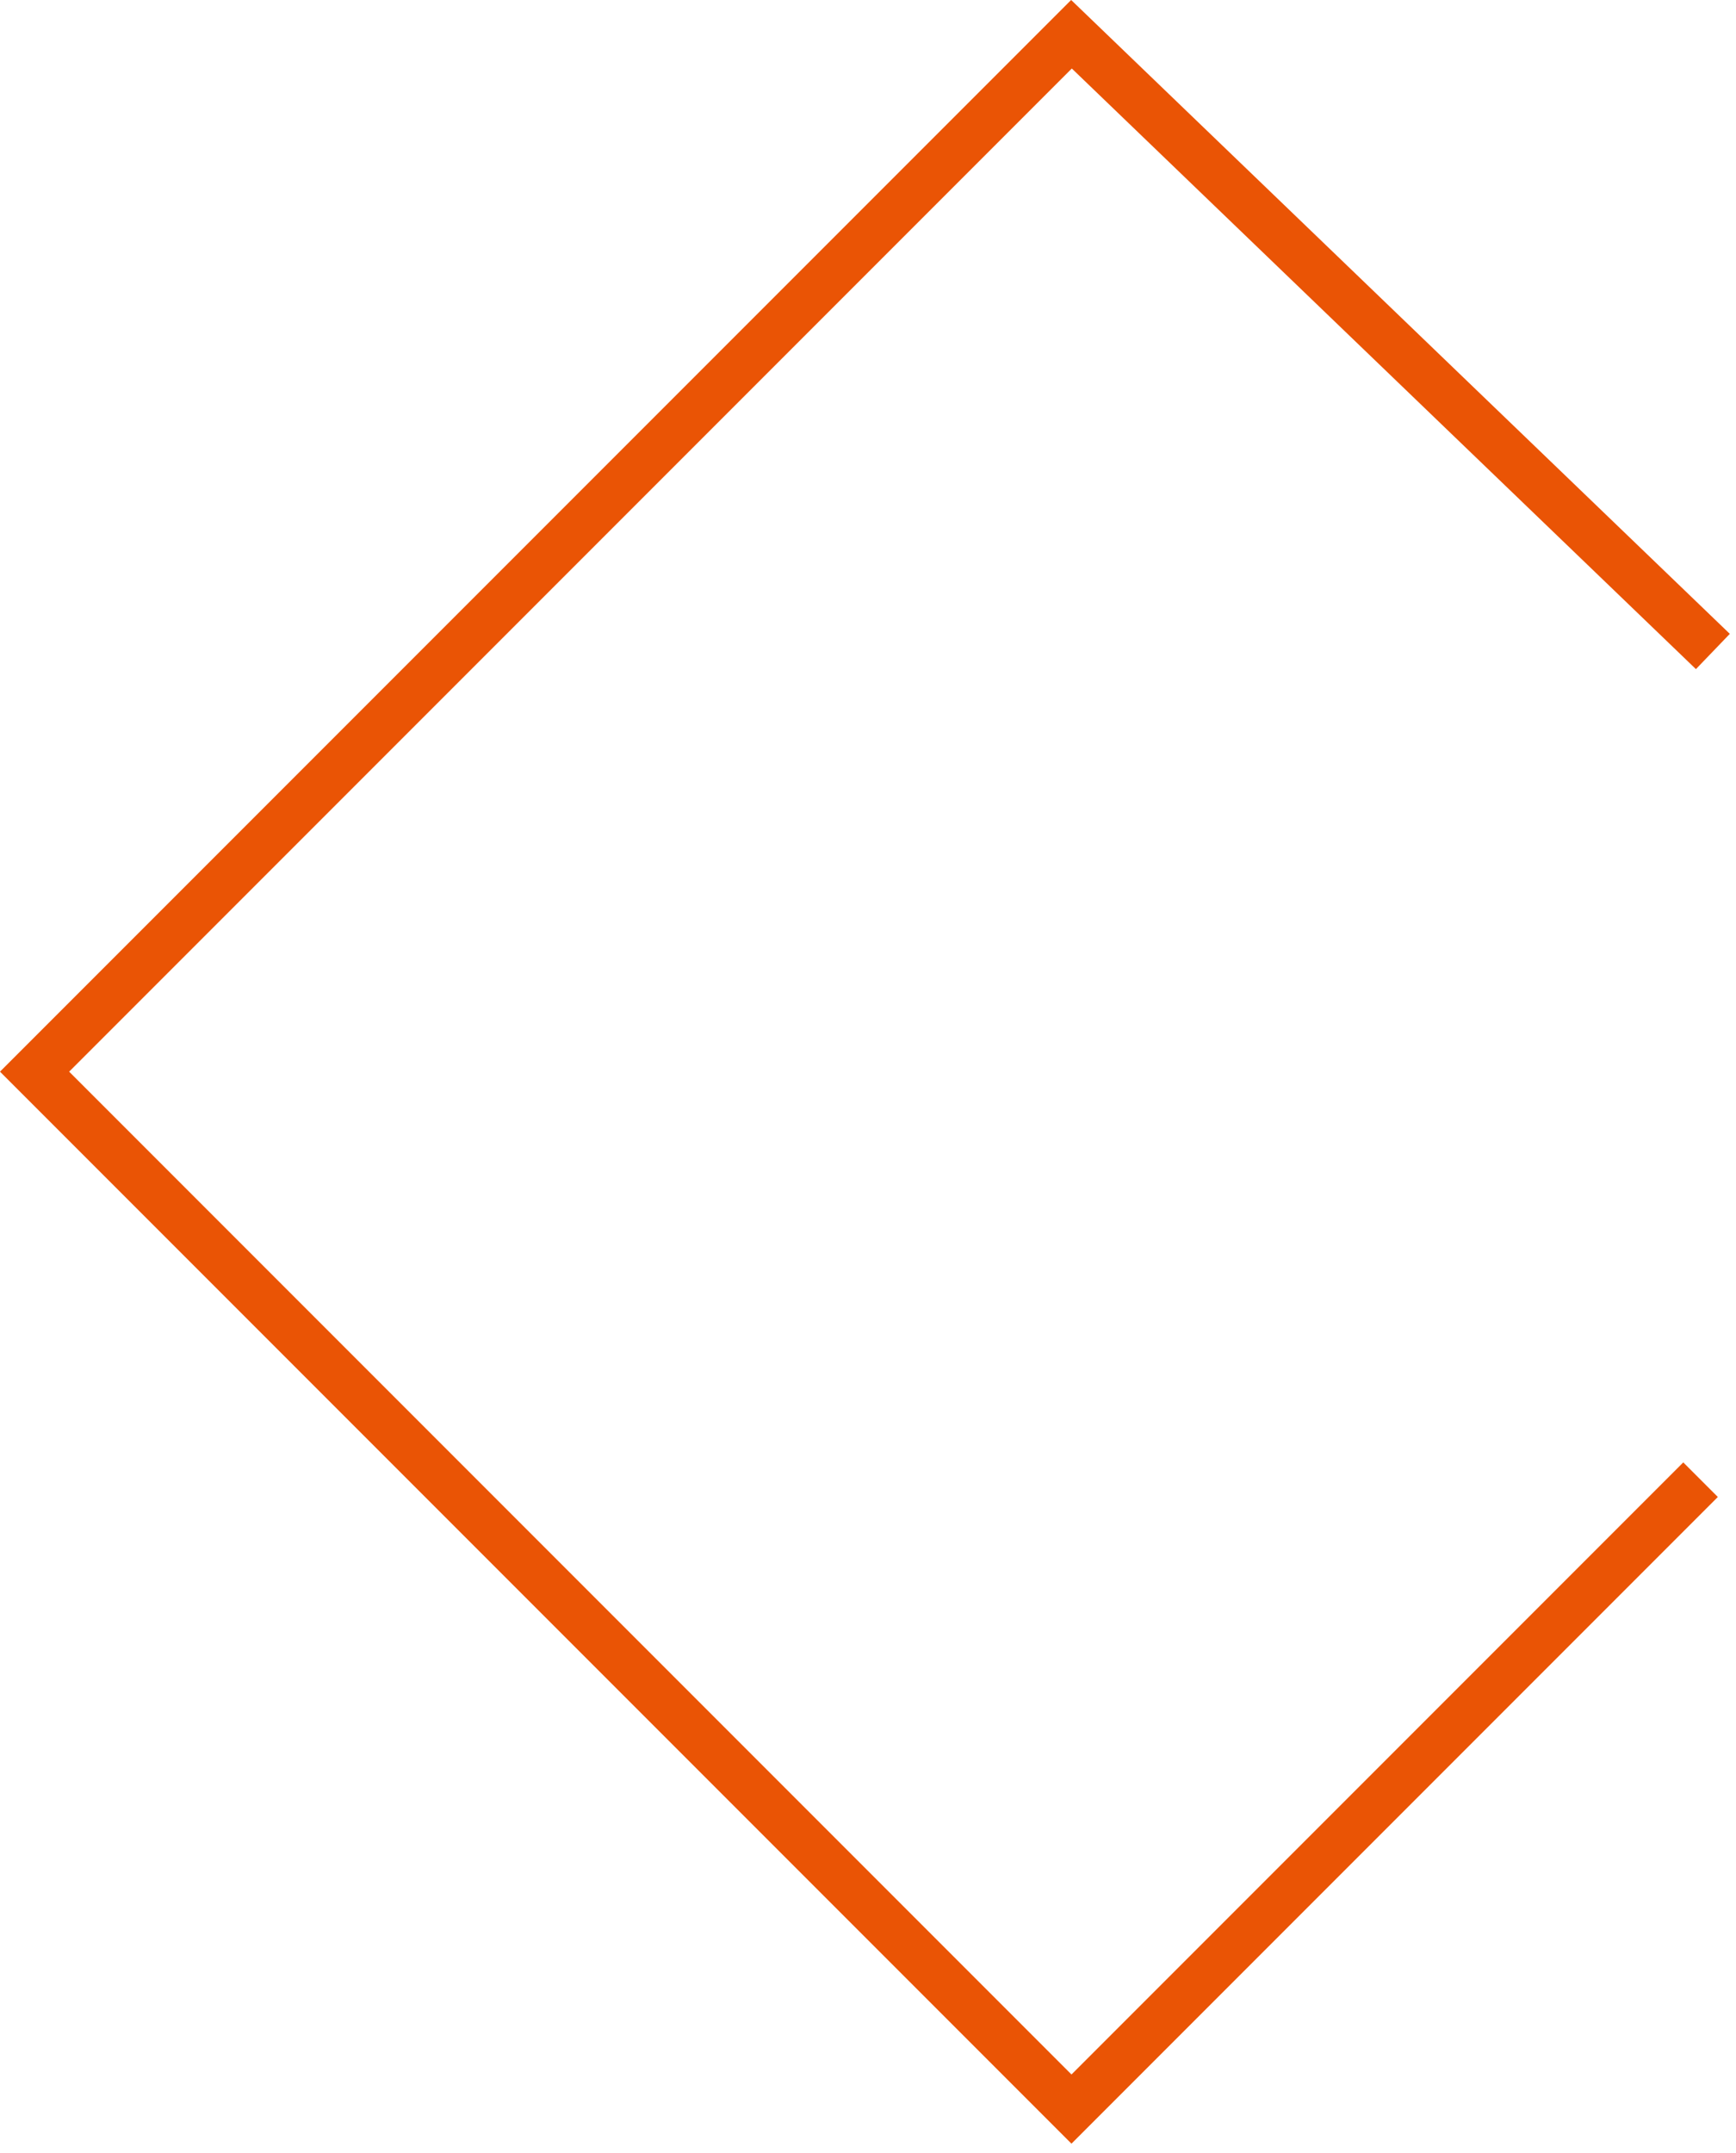
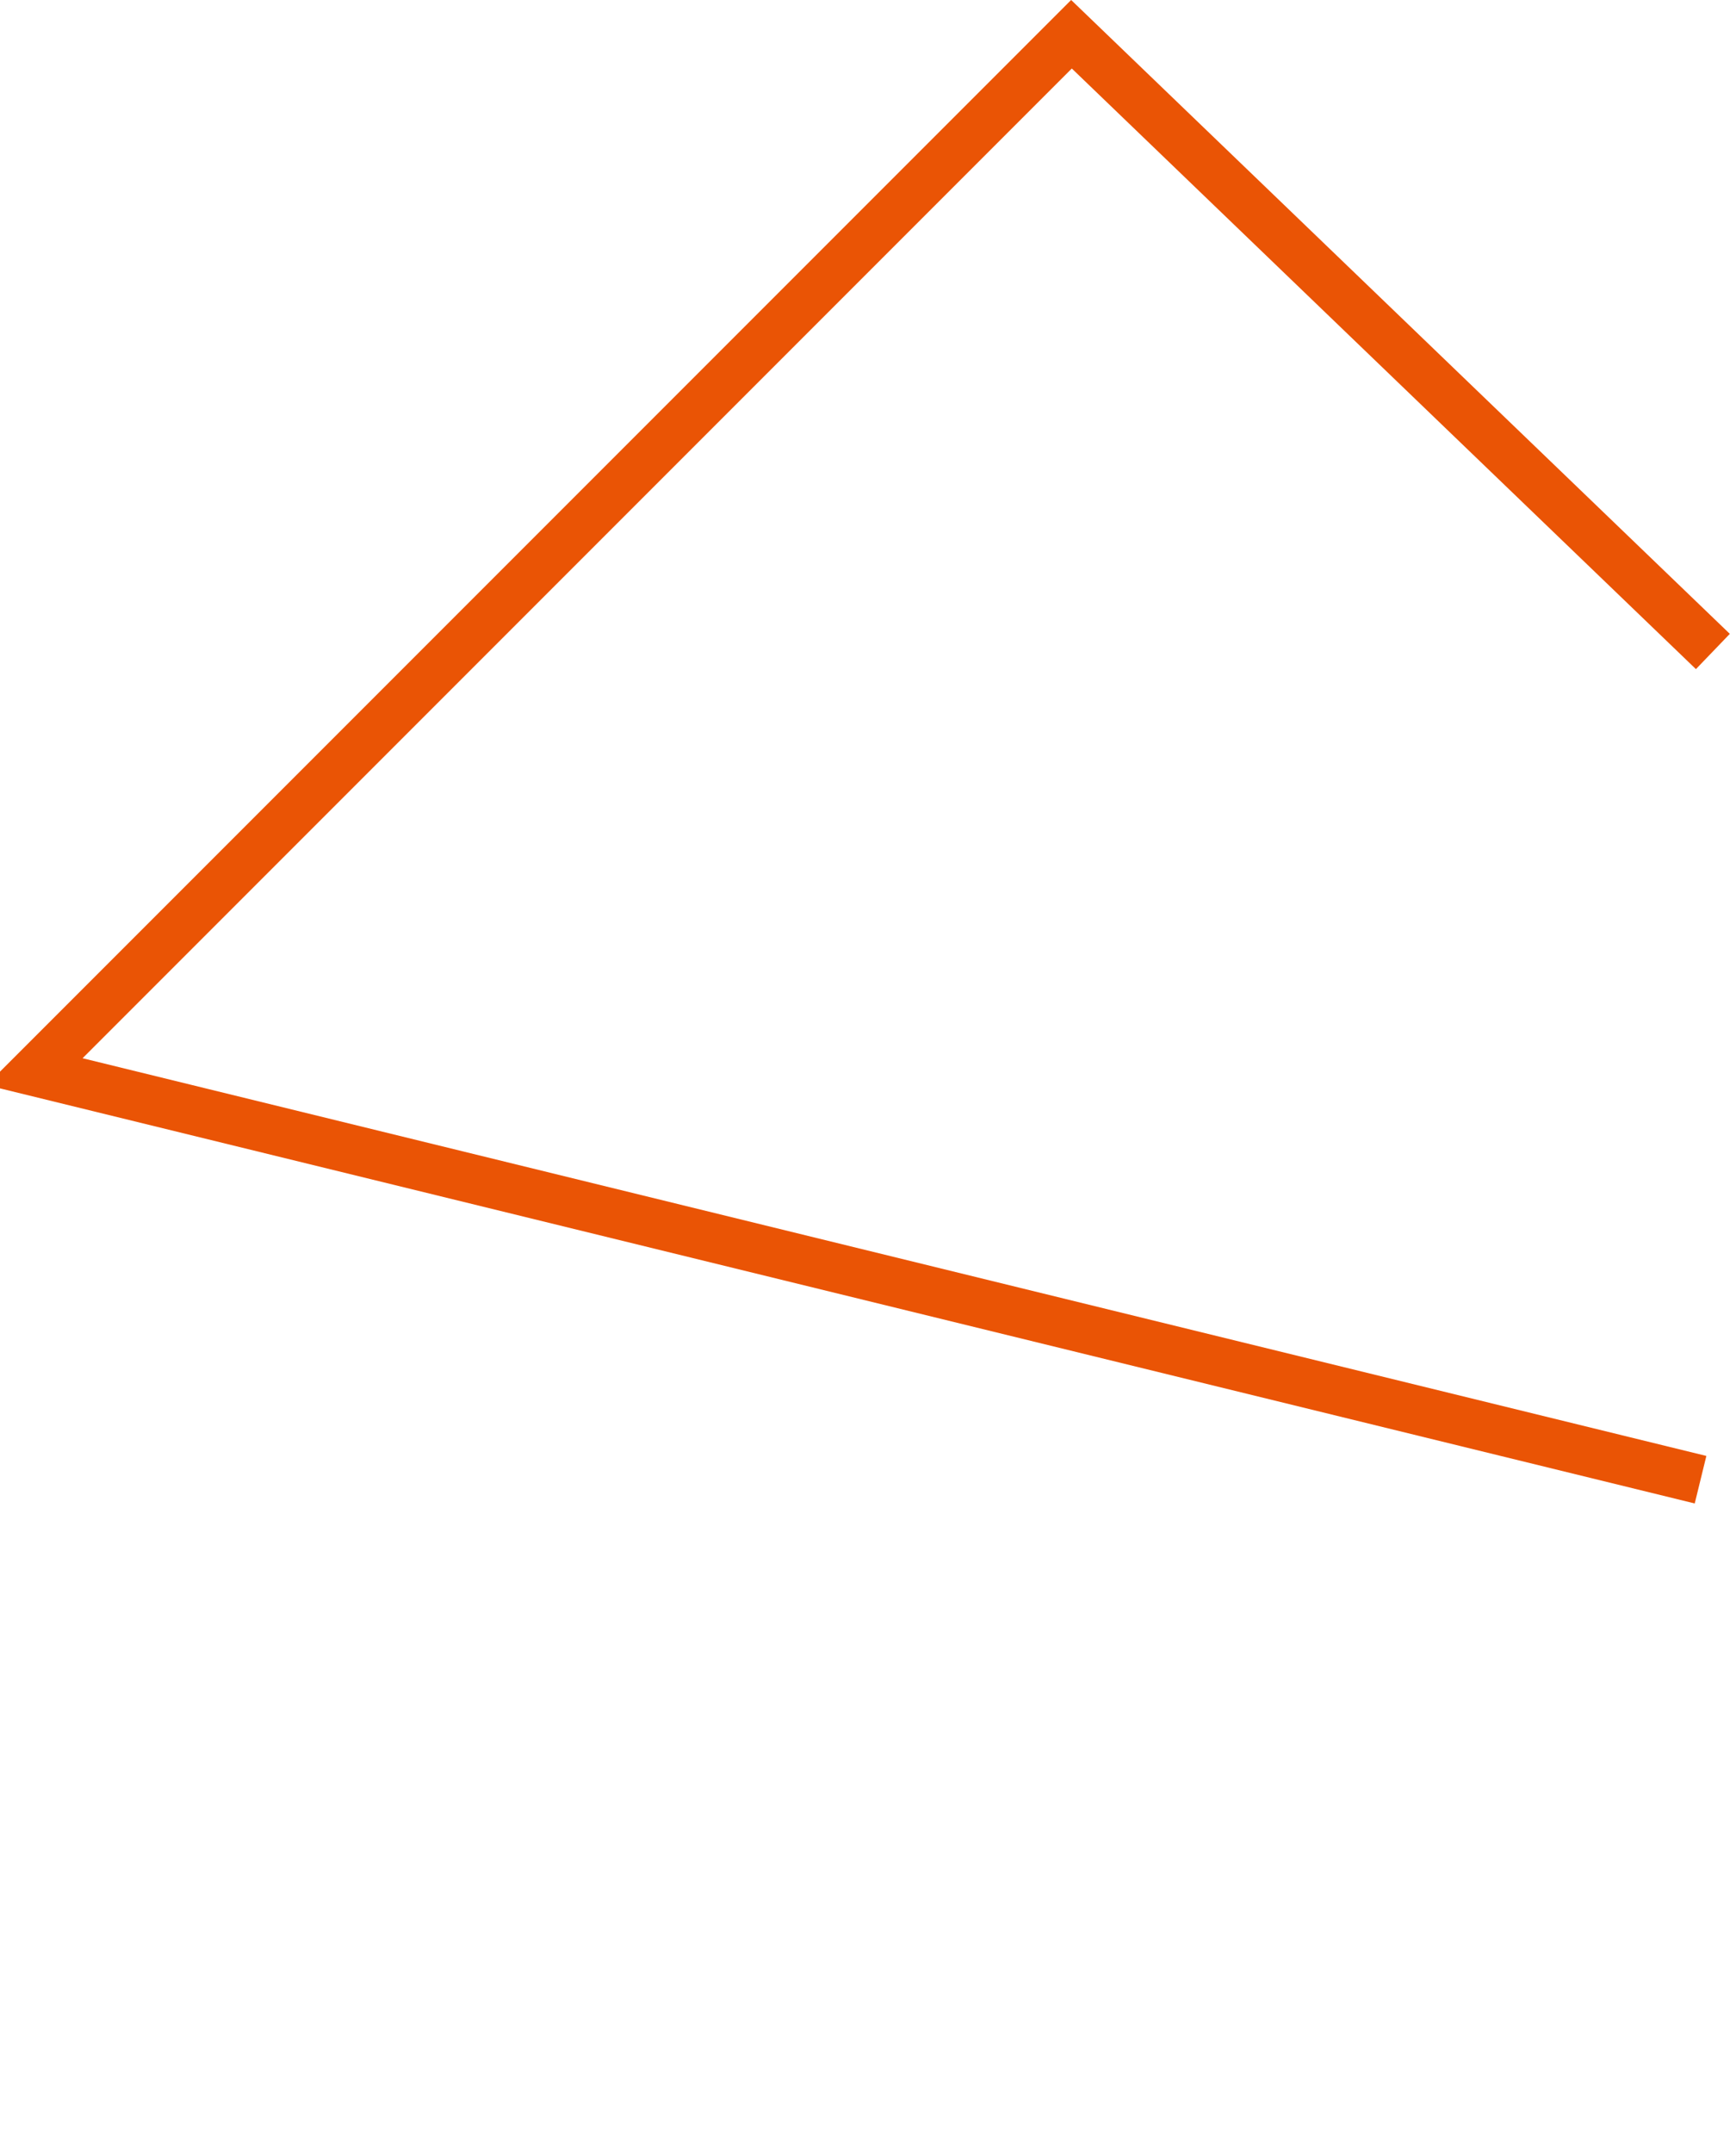
<svg xmlns="http://www.w3.org/2000/svg" width="71" height="88" viewBox="0 0 71 88" fill="none">
-   <path d="M70.054 26.632L43.822 1.4L1.414 43.808L43.822 86.216L69.55 60.488" stroke="#EA5405" stroke-width="2" />
+   <path d="M70.054 26.632L43.822 1.4L1.414 43.808L69.55 60.488" stroke="#EA5405" stroke-width="2" />
</svg>